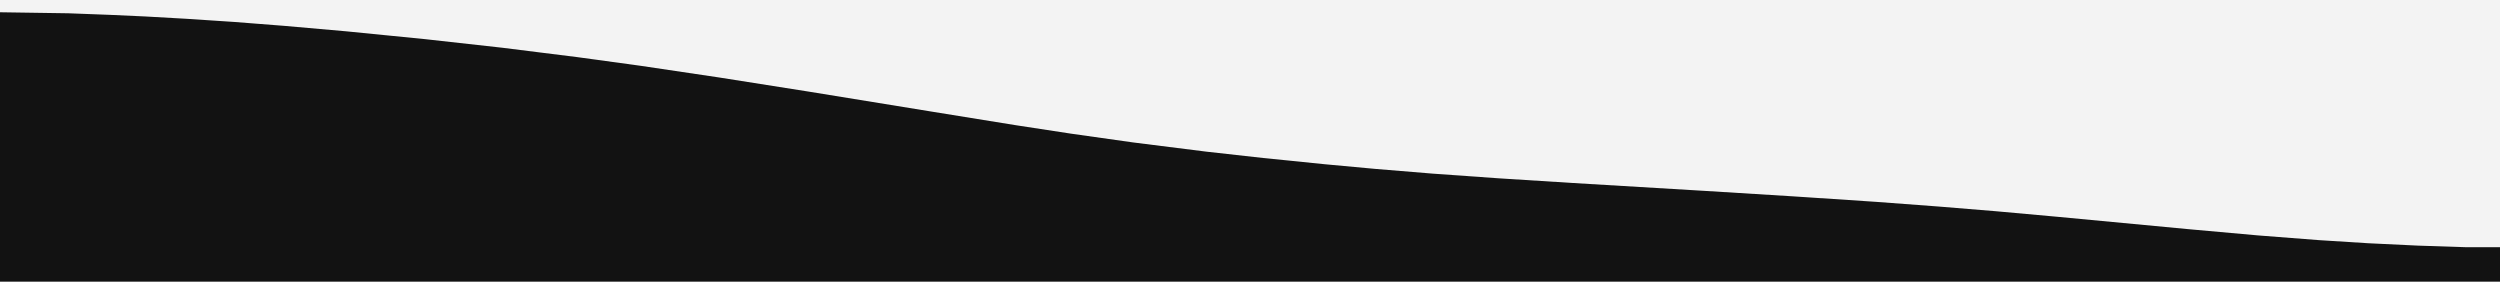
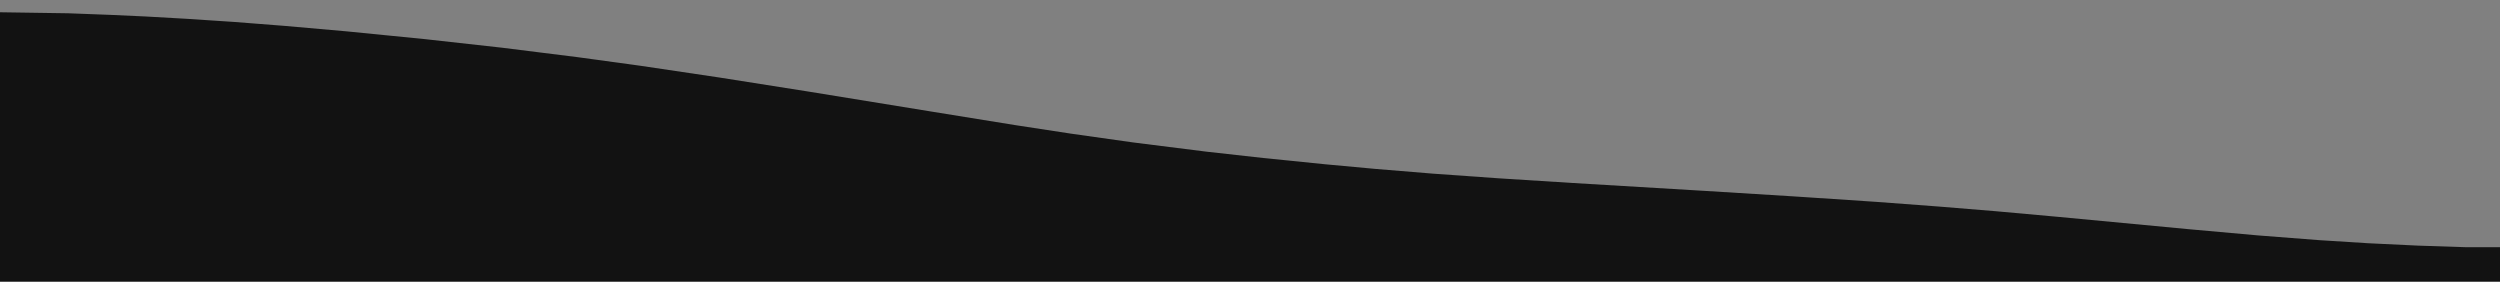
<svg xmlns="http://www.w3.org/2000/svg" viewBox="0 0 4261.333 480" height="480" width="4261.333" id="svg1" version="1.1">
  <rect x="0" y="0" width="4261.333" height="480" fill="#808080" stroke="none" />
  <defs id="defs1" />
  <g id="g1">
-     <path id="path1" d="M -1.2031248e-6,240 V 0 H 2130.667 4261.333 V 240 480 H 2130.667 -1.2031248e-6 Z" style="fill:#f3f3f3;fill-opacity:1" />
    <path id="path1-8" d="m 4261.333,450.667 v -29.333 l -29.667,-0.013 -29.667,-0.013 -40,-1.312 -40,-1.312 -42.667,-2.045 -42.667,-2.045 -42,-2.644 -42,-2.644 -52,-4.033 -52,-4.033 -59.333,-5.329 -59.333,-5.329 -112,-10.578 -112,-10.578 -52,-4.691 -52,-4.691 -48.667,-3.996 -48.667,-3.996 -53.333,-3.989 -53.333,-3.989 -70.667,-4.688 -70.667,-4.688 -75.333,-4.664 -75.333,-4.664 -112,-6.695 -112,-6.695 -64,-4.039 -64,-4.039 -56,-3.972 -56,-3.972 -48.667,-4.007 -48.667,-4.007 -43.333,-4.001 -43.333,-4.001 -52.188,-5.296 -52.188,-5.296 -48.479,-5.4 -48.479,-5.4 -62.667,-7.89 -62.667,-7.89 -52.667,-7.441 -52.667,-7.441 -48,-7.341 -48,-7.341 -69.333,-11.211 -69.333,-11.211 -106.667,-17.343 -106.667,-17.343 -76,-11.991 -76,-11.991 -67.333,-10.012 -67.333,-10.012 -54,-7.394 -54,-7.394 L 920,89.37 l -63.333,-7.935 -66,-7.352 -66,-7.352 L 657.333,60.049 590,53.369 537.333,48.728 484.667,44.086 442,40.754 399.333,37.421 358.667,34.729 318,32.038 282.667,30.041 l -35.333,-1.997 -30,-1.364 -30,-1.364 L 152,23.982 116.667,22.648 58.333,21.774 -2.929688e-6,20.899 V 250.45 480 H 2130.667 4261.333 Z" style="fill:#121212;fill-opacity:1" />
  </g>
</svg>